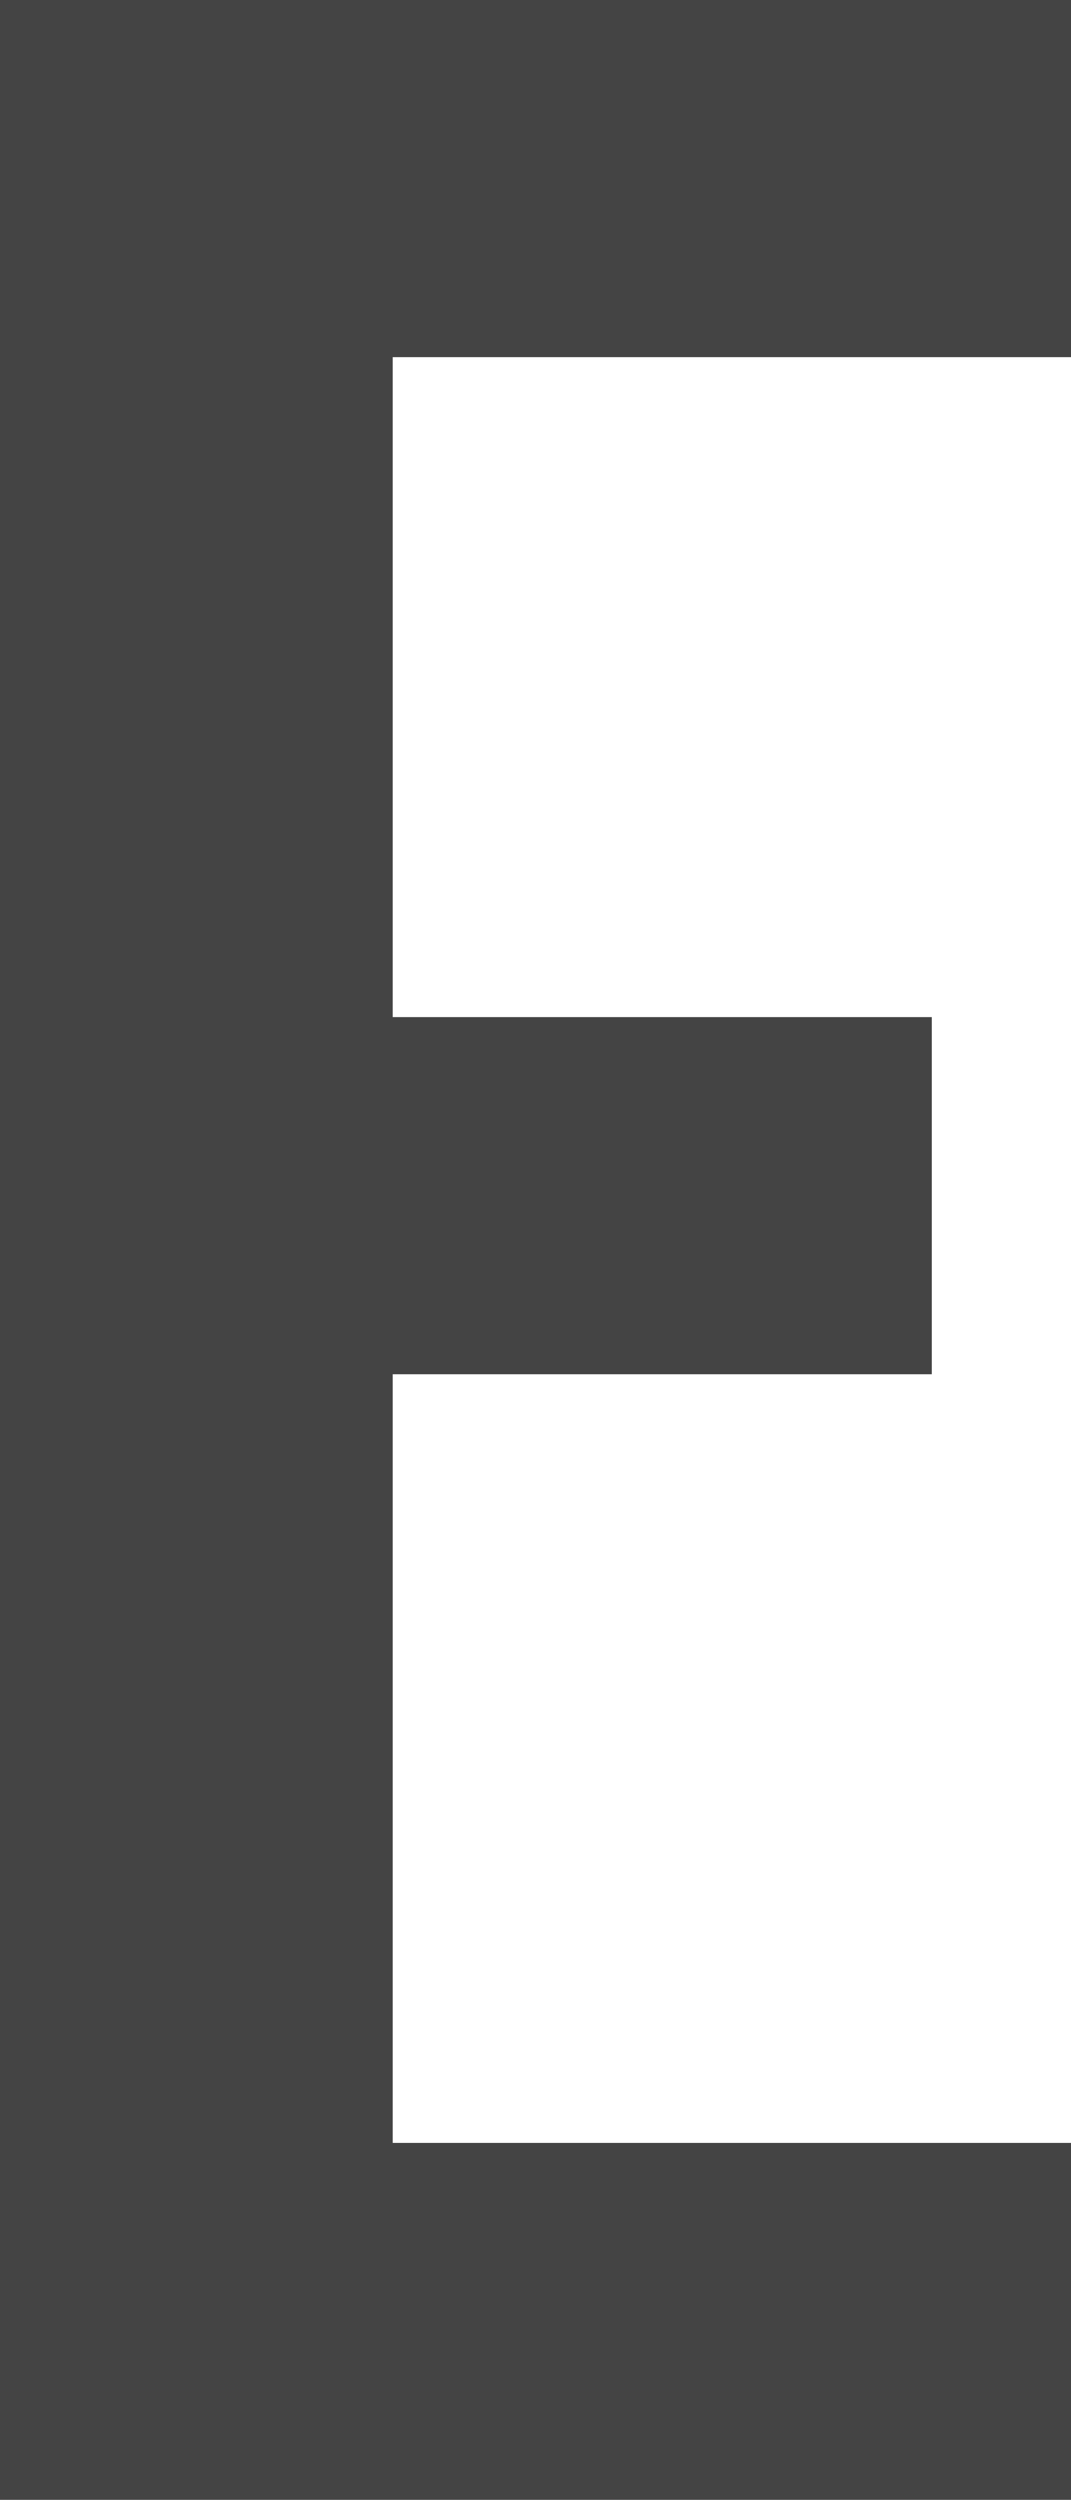
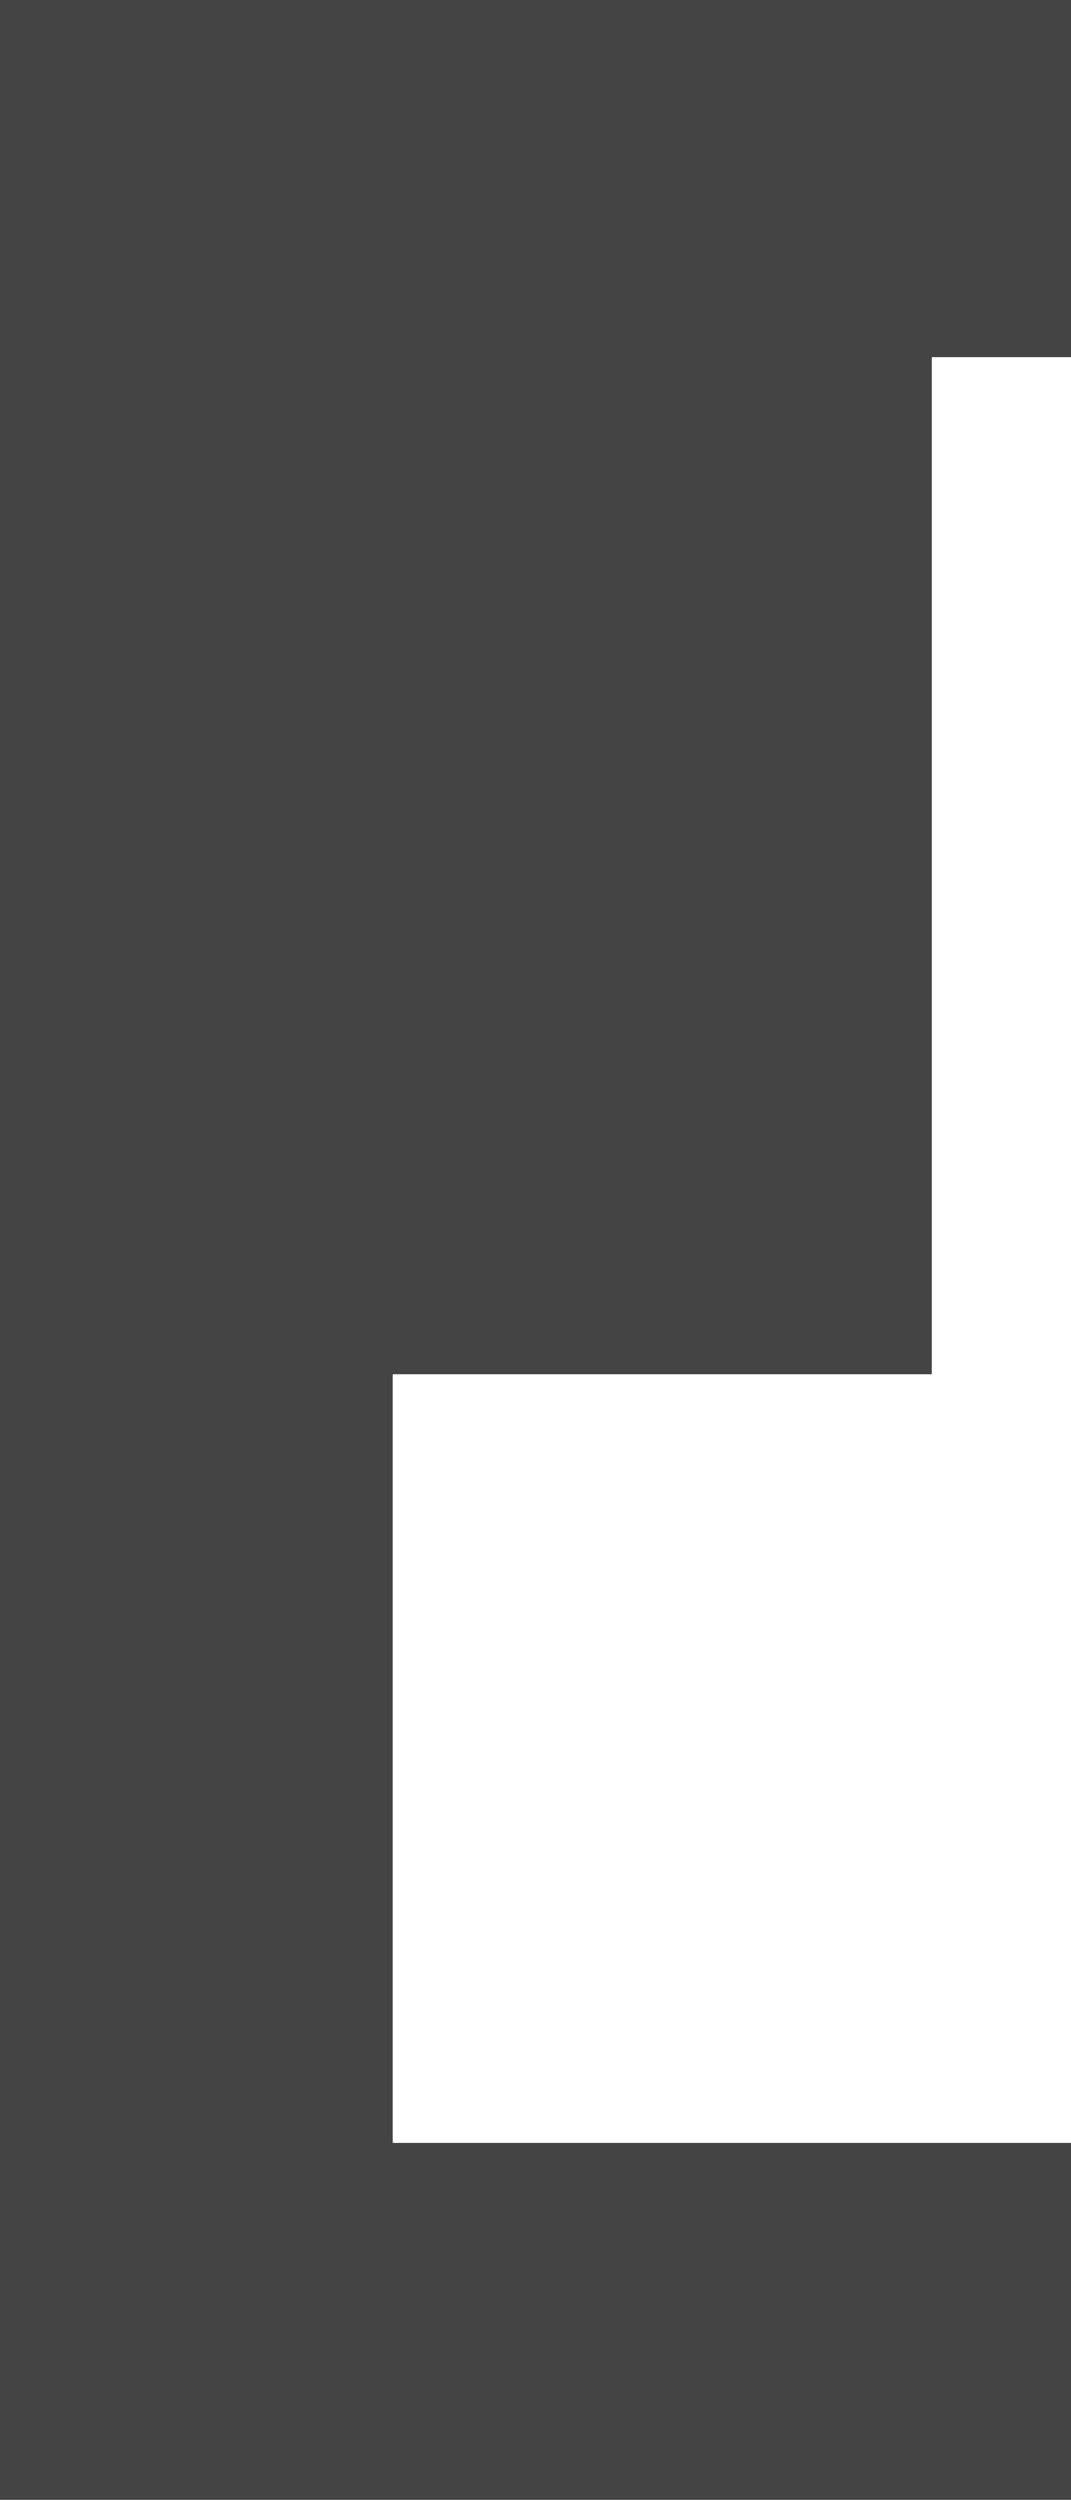
<svg xmlns="http://www.w3.org/2000/svg" fill="none" height="100%" overflow="visible" preserveAspectRatio="none" style="display: block;" viewBox="0 0 4.909 11.451" width="100%">
-   <path d="M0 0H4.909V1.636H1.8V4.659H4.271V6.295H1.8V9.816H4.909V11.451H0V0Z" fill="#444444" id="Vector" />
+   <path d="M0 0H4.909V1.636H1.8H4.271V6.295H1.8V9.816H4.909V11.451H0V0Z" fill="#444444" id="Vector" />
</svg>